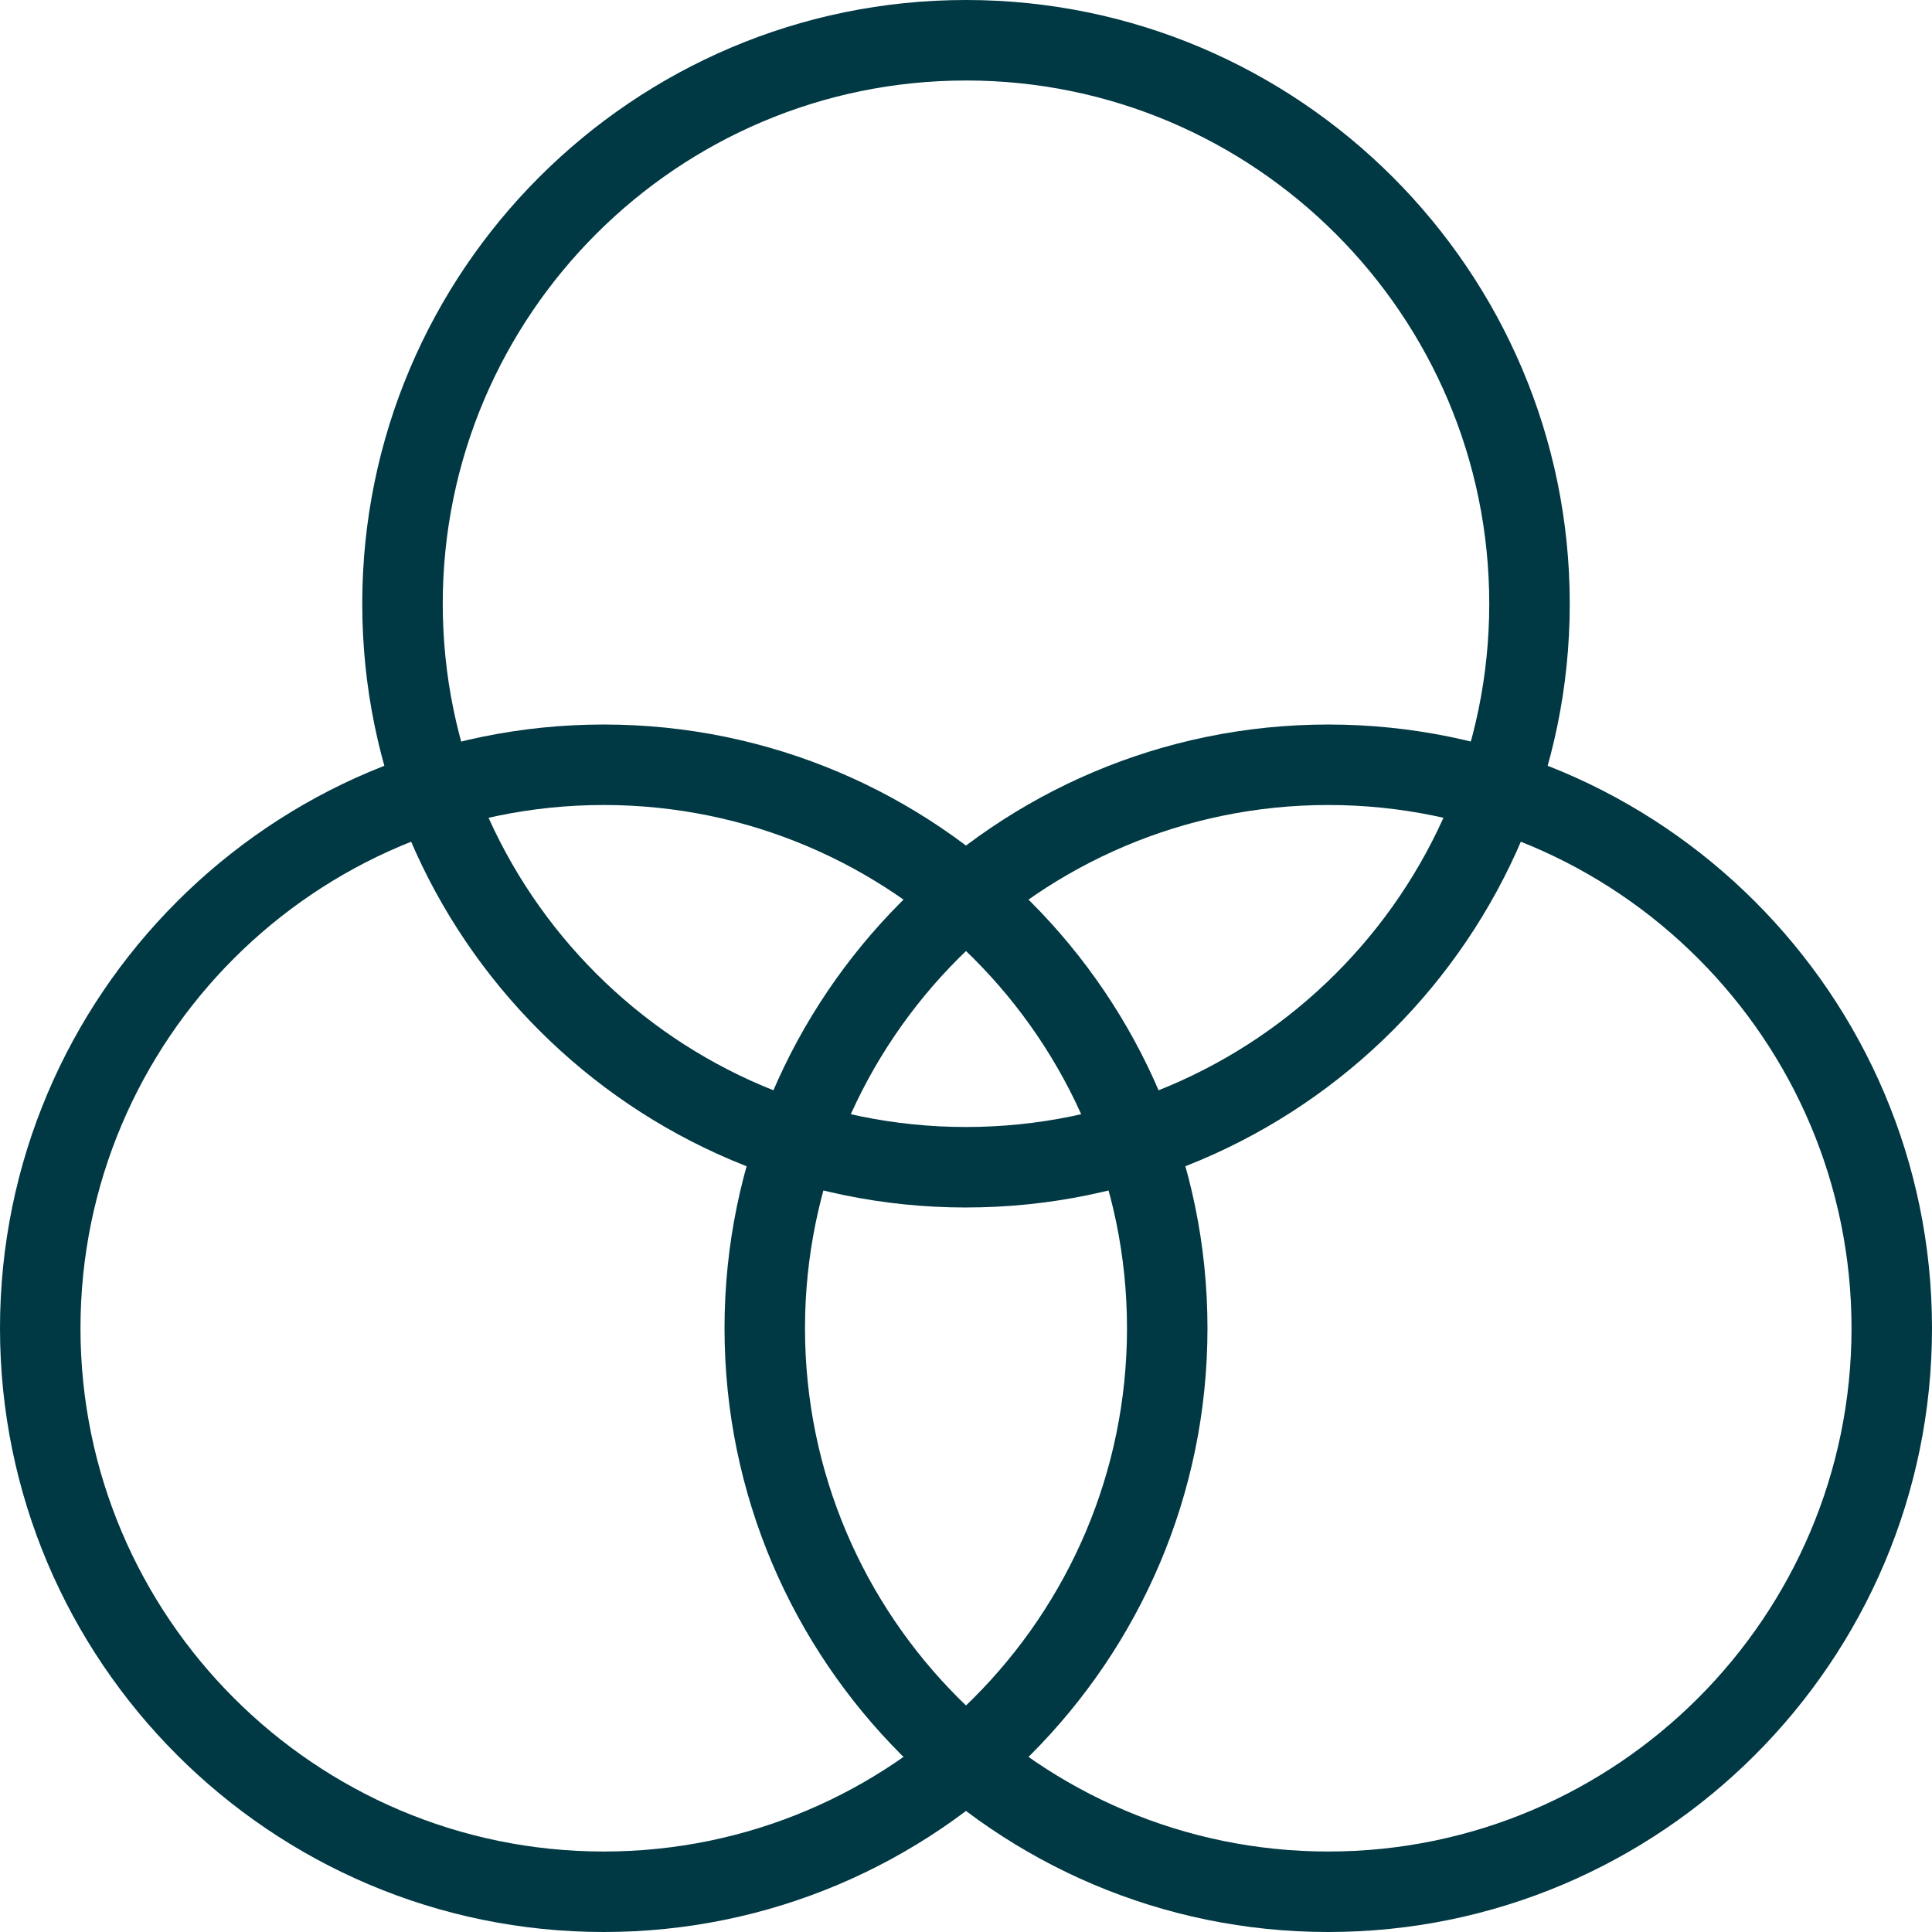
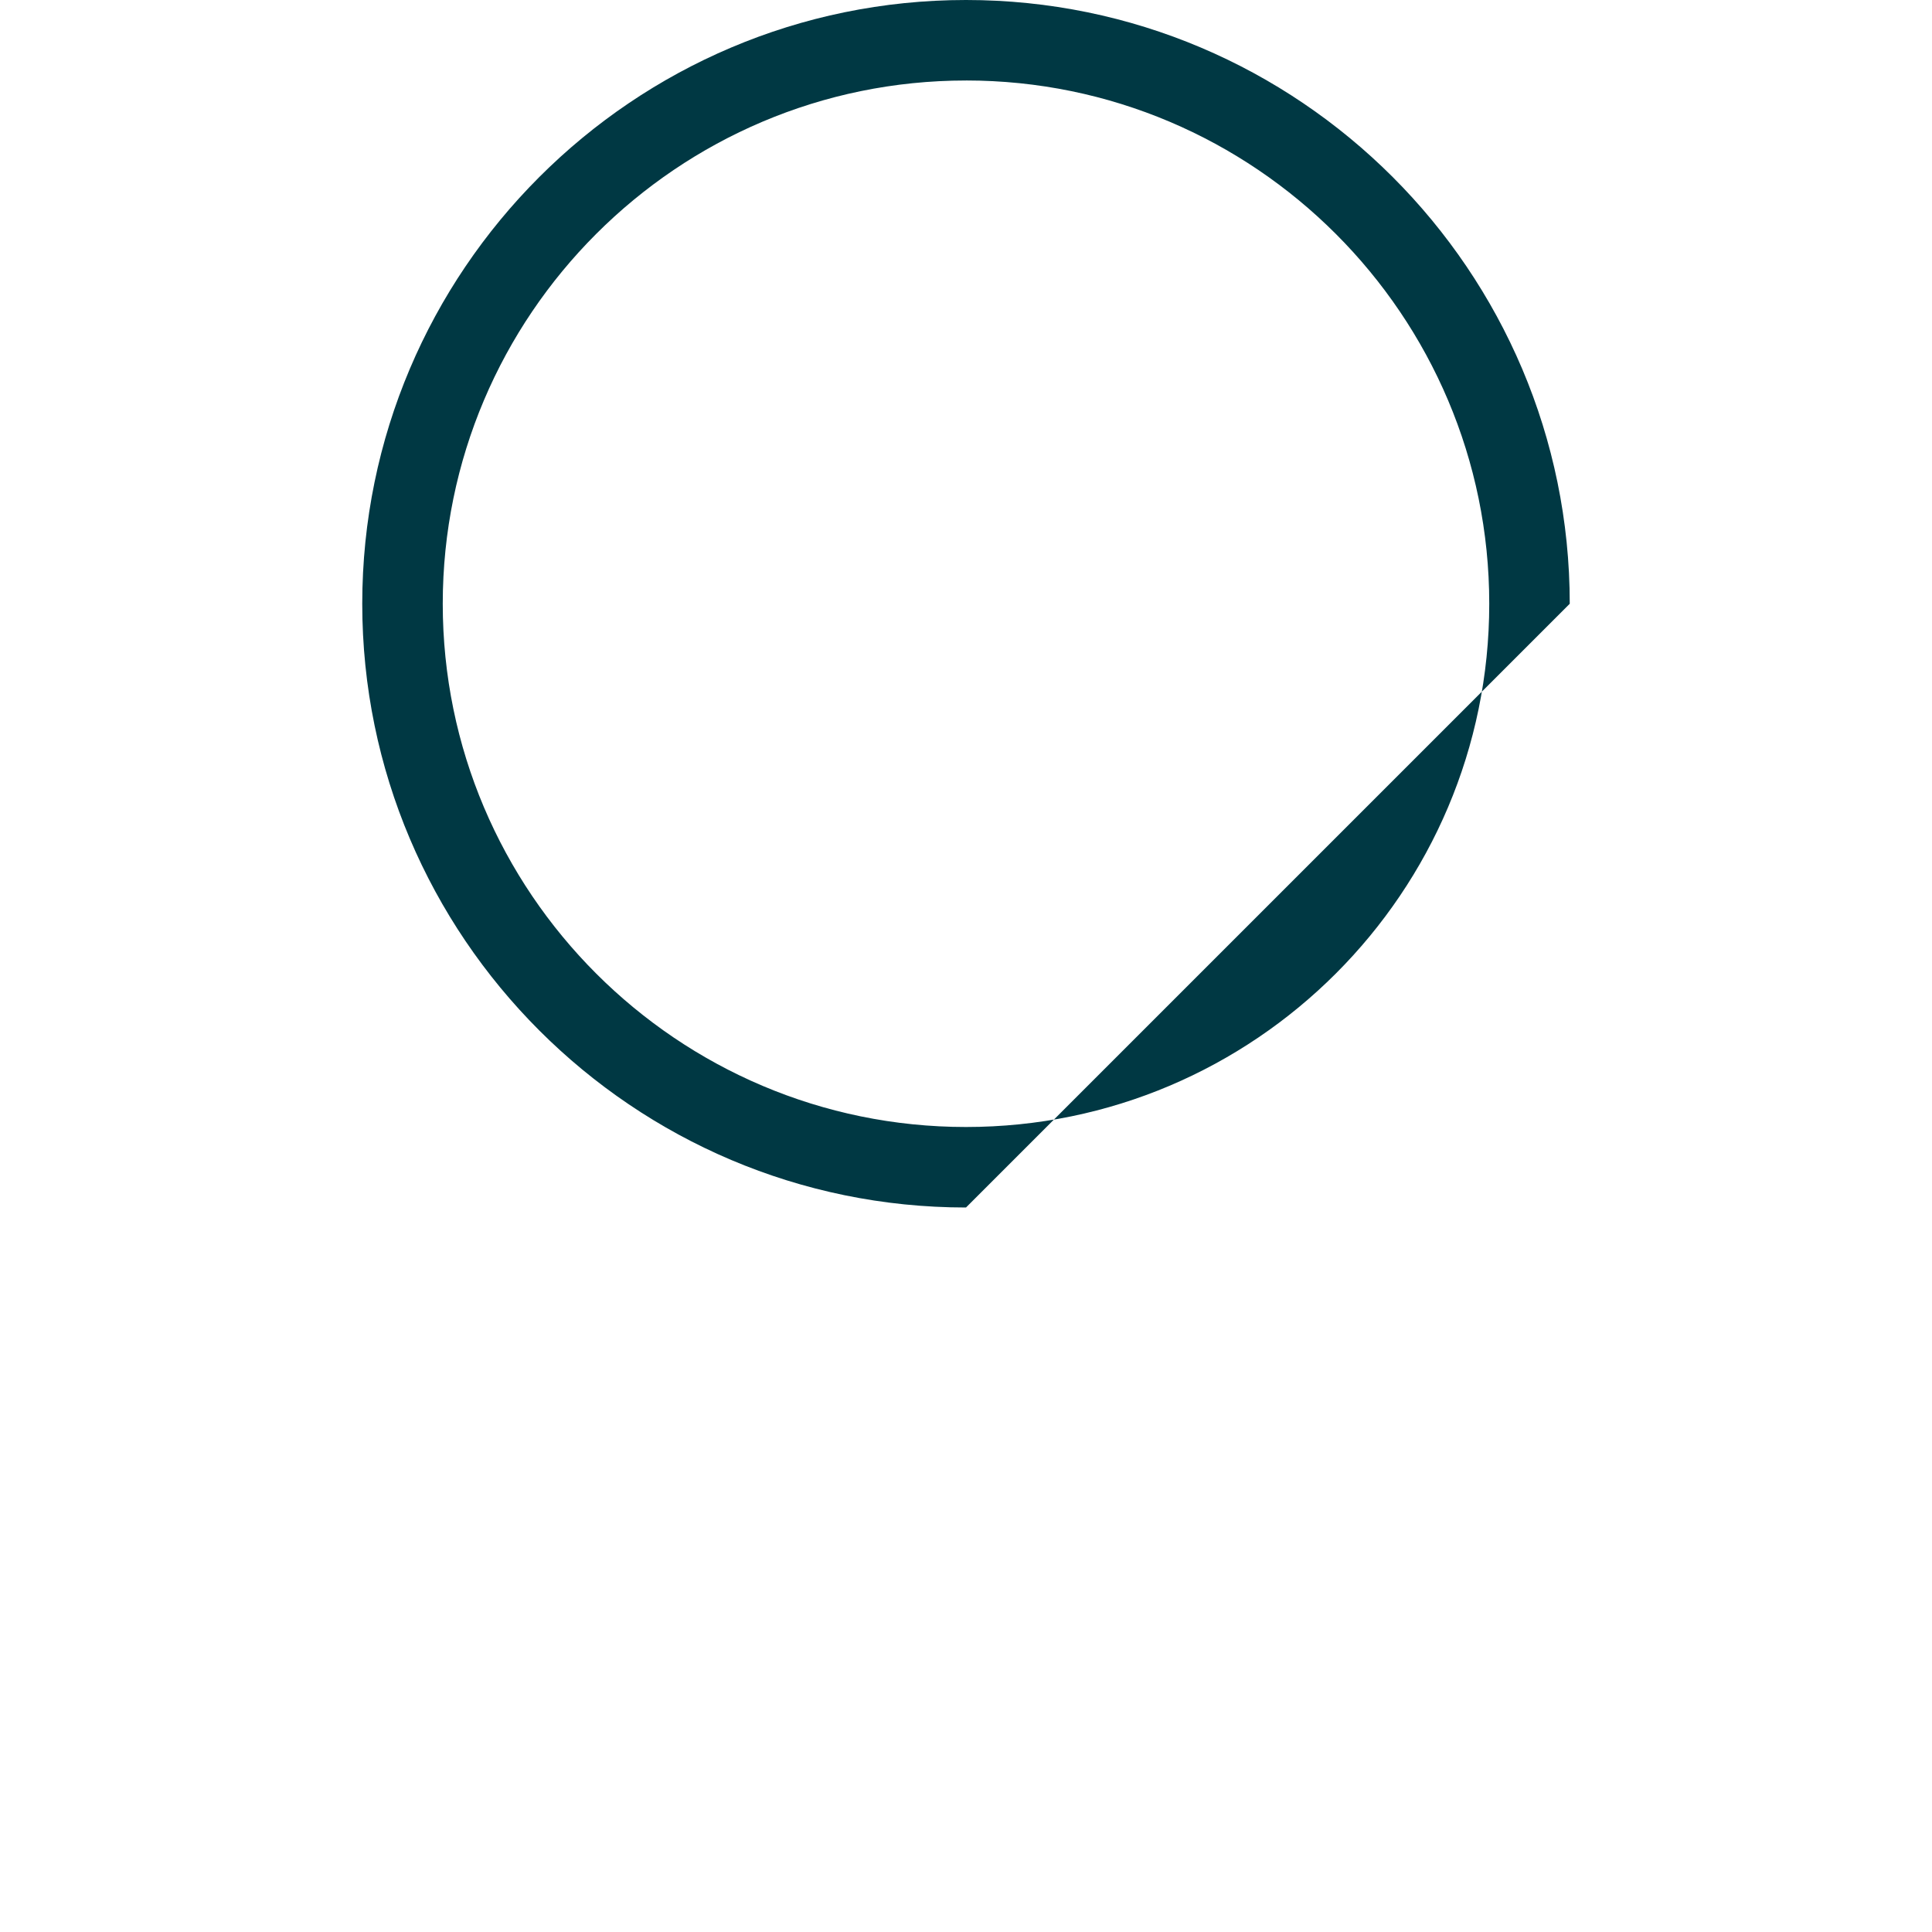
<svg xmlns="http://www.w3.org/2000/svg" width="90" height="90" viewBox="0 0 90 90">
  <g fill="#003843" fill-rule="nonzero">
-     <path d="M28.125 90C12.616 90 0 77.383 0 61.875c0-15.507 12.617-28.124 28.125-28.124 15.507 0 28.124 12.617 28.124 28.124C56.25 77.383 43.632 90 28.125 90zm0-52.5c-13.44 0-24.376 10.935-24.376 24.375 0 13.441 10.935 24.376 24.376 24.376 13.44 0 24.375-10.935 24.375-24.376 0-13.44-10.935-24.375-24.375-24.375z" />
-     <path d="M61.875 90c-15.508 0-28.124-12.617-28.124-28.125 0-15.507 12.617-28.124 28.124-28.124C77.383 33.75 90 46.368 90 61.875 90 77.383 77.383 90 61.875 90zm0-52.5C48.435 37.5 37.5 48.435 37.5 61.875c0 13.441 10.935 24.376 24.375 24.376 13.441 0 24.376-10.935 24.376-24.376 0-13.44-10.935-24.375-24.376-24.375z" />
-     <path d="M45 56.25c-15.508 0-28.125-12.618-28.125-28.125C16.875 12.617 29.492 0 45 0s28.125 12.617 28.125 28.125c0 15.507-12.617 28.124-28.125 28.124zm0-52.5c-13.44 0-24.375 10.934-24.375 24.375C20.625 41.565 31.559 52.5 45 52.5c13.44 0 24.375-10.935 24.375-24.375C69.375 14.684 58.441 3.749 45 3.749z" />
+     <path d="M45 56.25c-15.508 0-28.125-12.618-28.125-28.125C16.875 12.617 29.492 0 45 0s28.125 12.617 28.125 28.125zm0-52.5c-13.44 0-24.375 10.934-24.375 24.375C20.625 41.565 31.559 52.5 45 52.5c13.44 0 24.375-10.935 24.375-24.375C69.375 14.684 58.441 3.749 45 3.749z" />
  </g>
</svg>